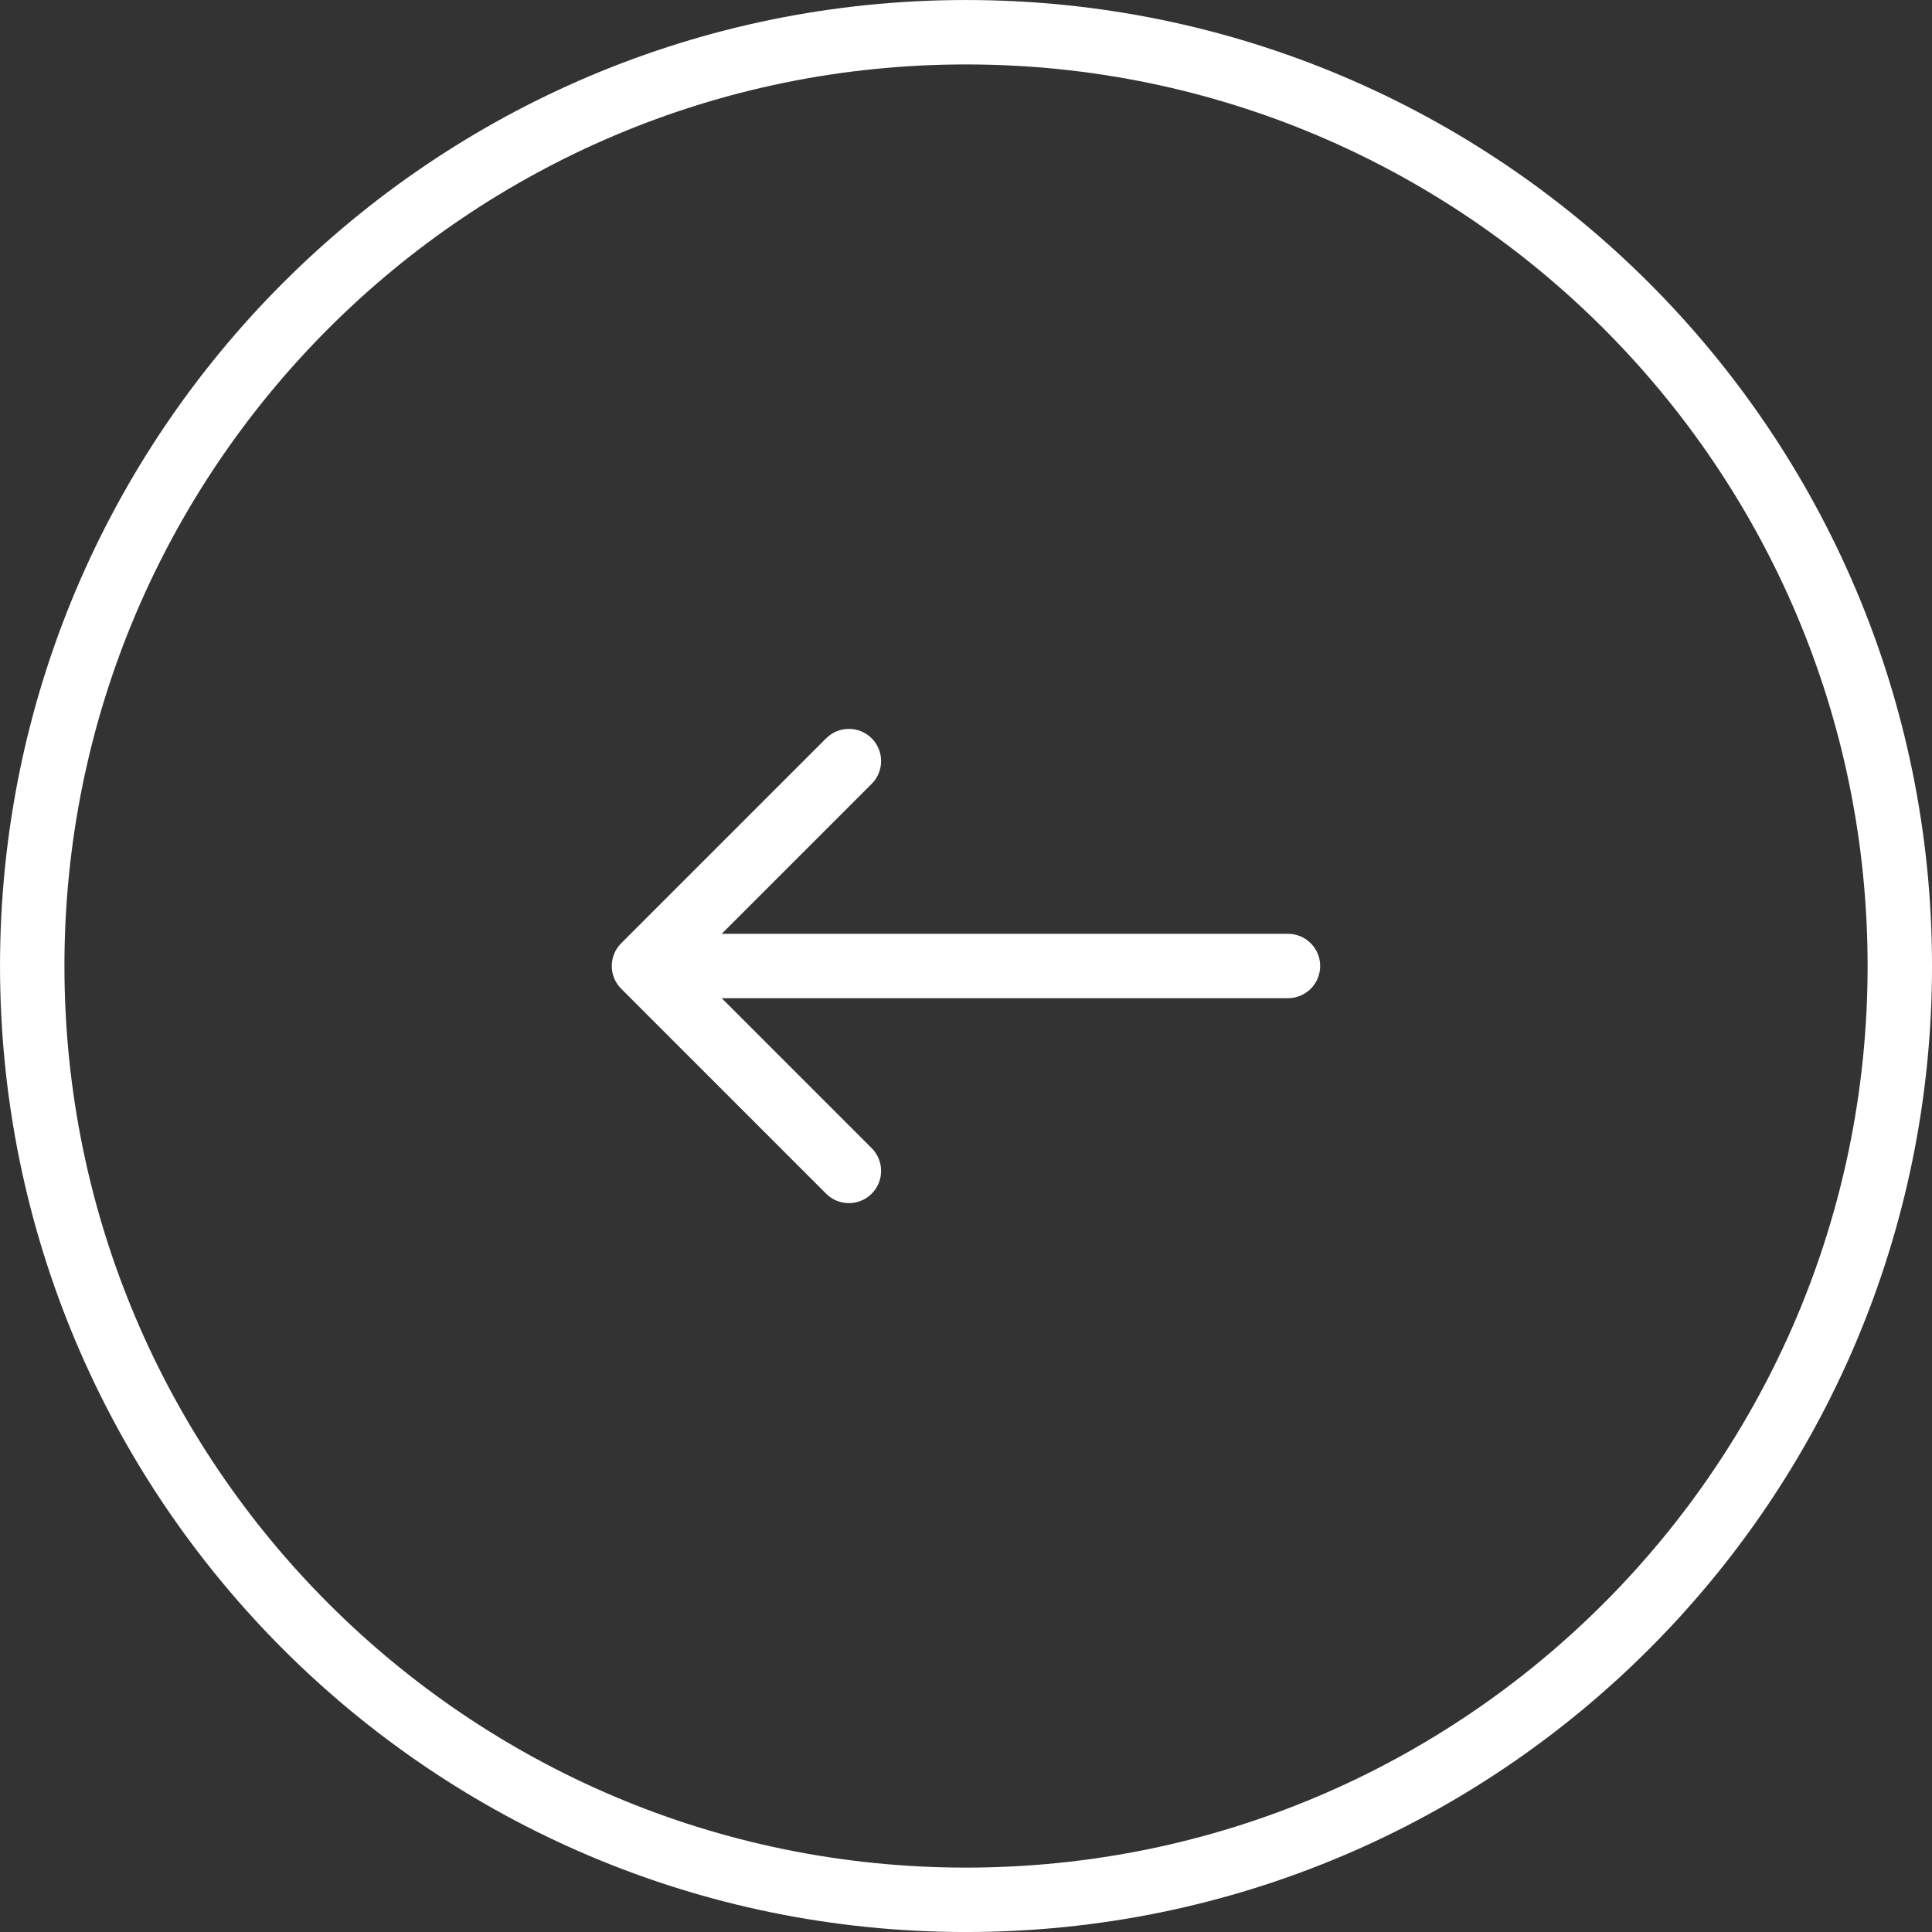
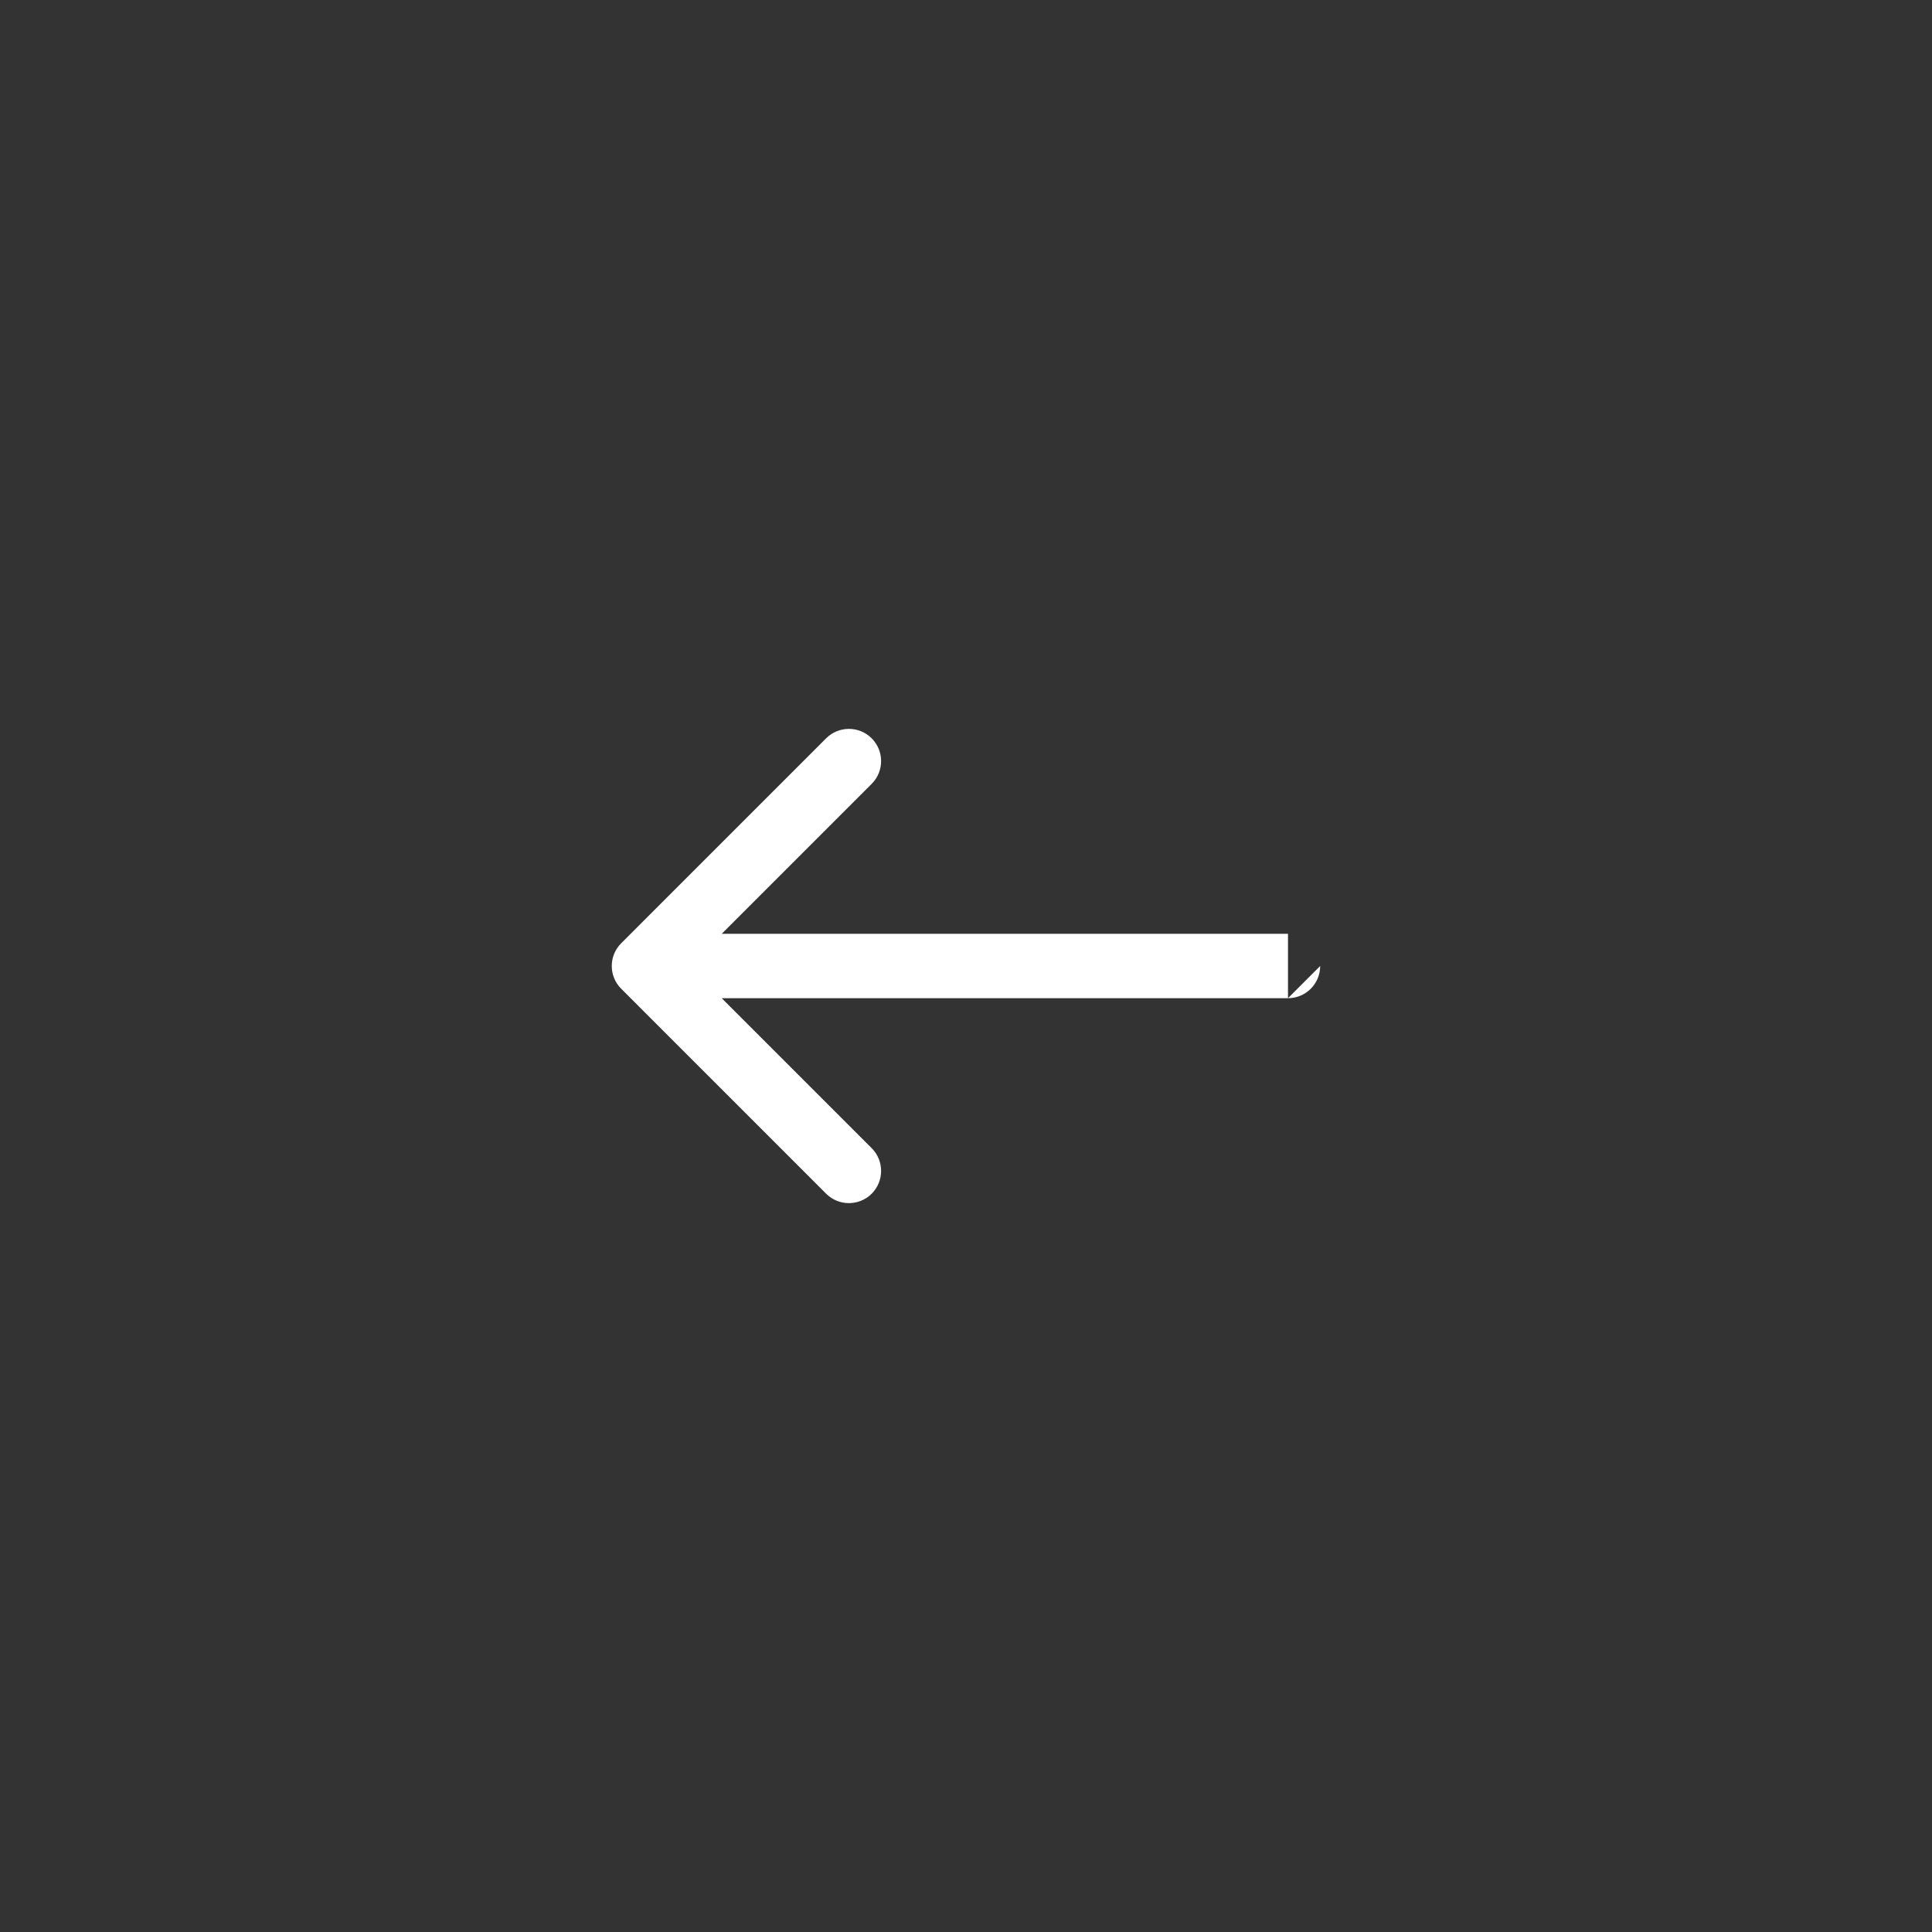
<svg xmlns="http://www.w3.org/2000/svg" width="50" height="50" viewBox="0 0 50 50" fill="none">
  <rect x="0" y="0" width="50" height="50" fill="#333333" stroke="none" />
  <g clip-path="url(#clip0_79_1299)">
-     <path d="M0.834 25C0.834 38.347 11.653 49.167 25 49.167C38.347 49.167 49.167 38.347 49.167 25C49.167 11.653 38.347 0.834 25 0.834C11.653 0.834 0.834 11.653 0.834 25Z" stroke="white" stroke-width="1.667" />
-     <path d="M33.333 25.833C33.793 25.833 34.166 25.46 34.166 25C34.166 24.54 33.793 24.167 33.333 24.167L33.333 25.833ZM16.077 24.411C15.751 24.736 15.751 25.264 16.077 25.589L21.38 30.893C21.706 31.218 22.233 31.218 22.559 30.893C22.884 30.567 22.884 30.04 22.559 29.714L17.845 25L22.559 20.286C22.884 19.961 22.884 19.433 22.559 19.108C22.233 18.782 21.706 18.782 21.38 19.108L16.077 24.411ZM33.333 25L33.333 24.167L16.666 24.167L16.666 25L16.666 25.833L33.333 25.833L33.333 25Z" fill="white" />
+     <path d="M33.333 25.833C33.793 25.833 34.166 25.46 34.166 25L33.333 25.833ZM16.077 24.411C15.751 24.736 15.751 25.264 16.077 25.589L21.38 30.893C21.706 31.218 22.233 31.218 22.559 30.893C22.884 30.567 22.884 30.04 22.559 29.714L17.845 25L22.559 20.286C22.884 19.961 22.884 19.433 22.559 19.108C22.233 18.782 21.706 18.782 21.38 19.108L16.077 24.411ZM33.333 25L33.333 24.167L16.666 24.167L16.666 25L16.666 25.833L33.333 25.833L33.333 25Z" fill="white" />
  </g>
  <defs>
    <clipPath id="clip0_79_1299">
      <rect width="50" height="50" fill="white" transform="translate(50 50) rotate(-180)" />
    </clipPath>
  </defs>
</svg>